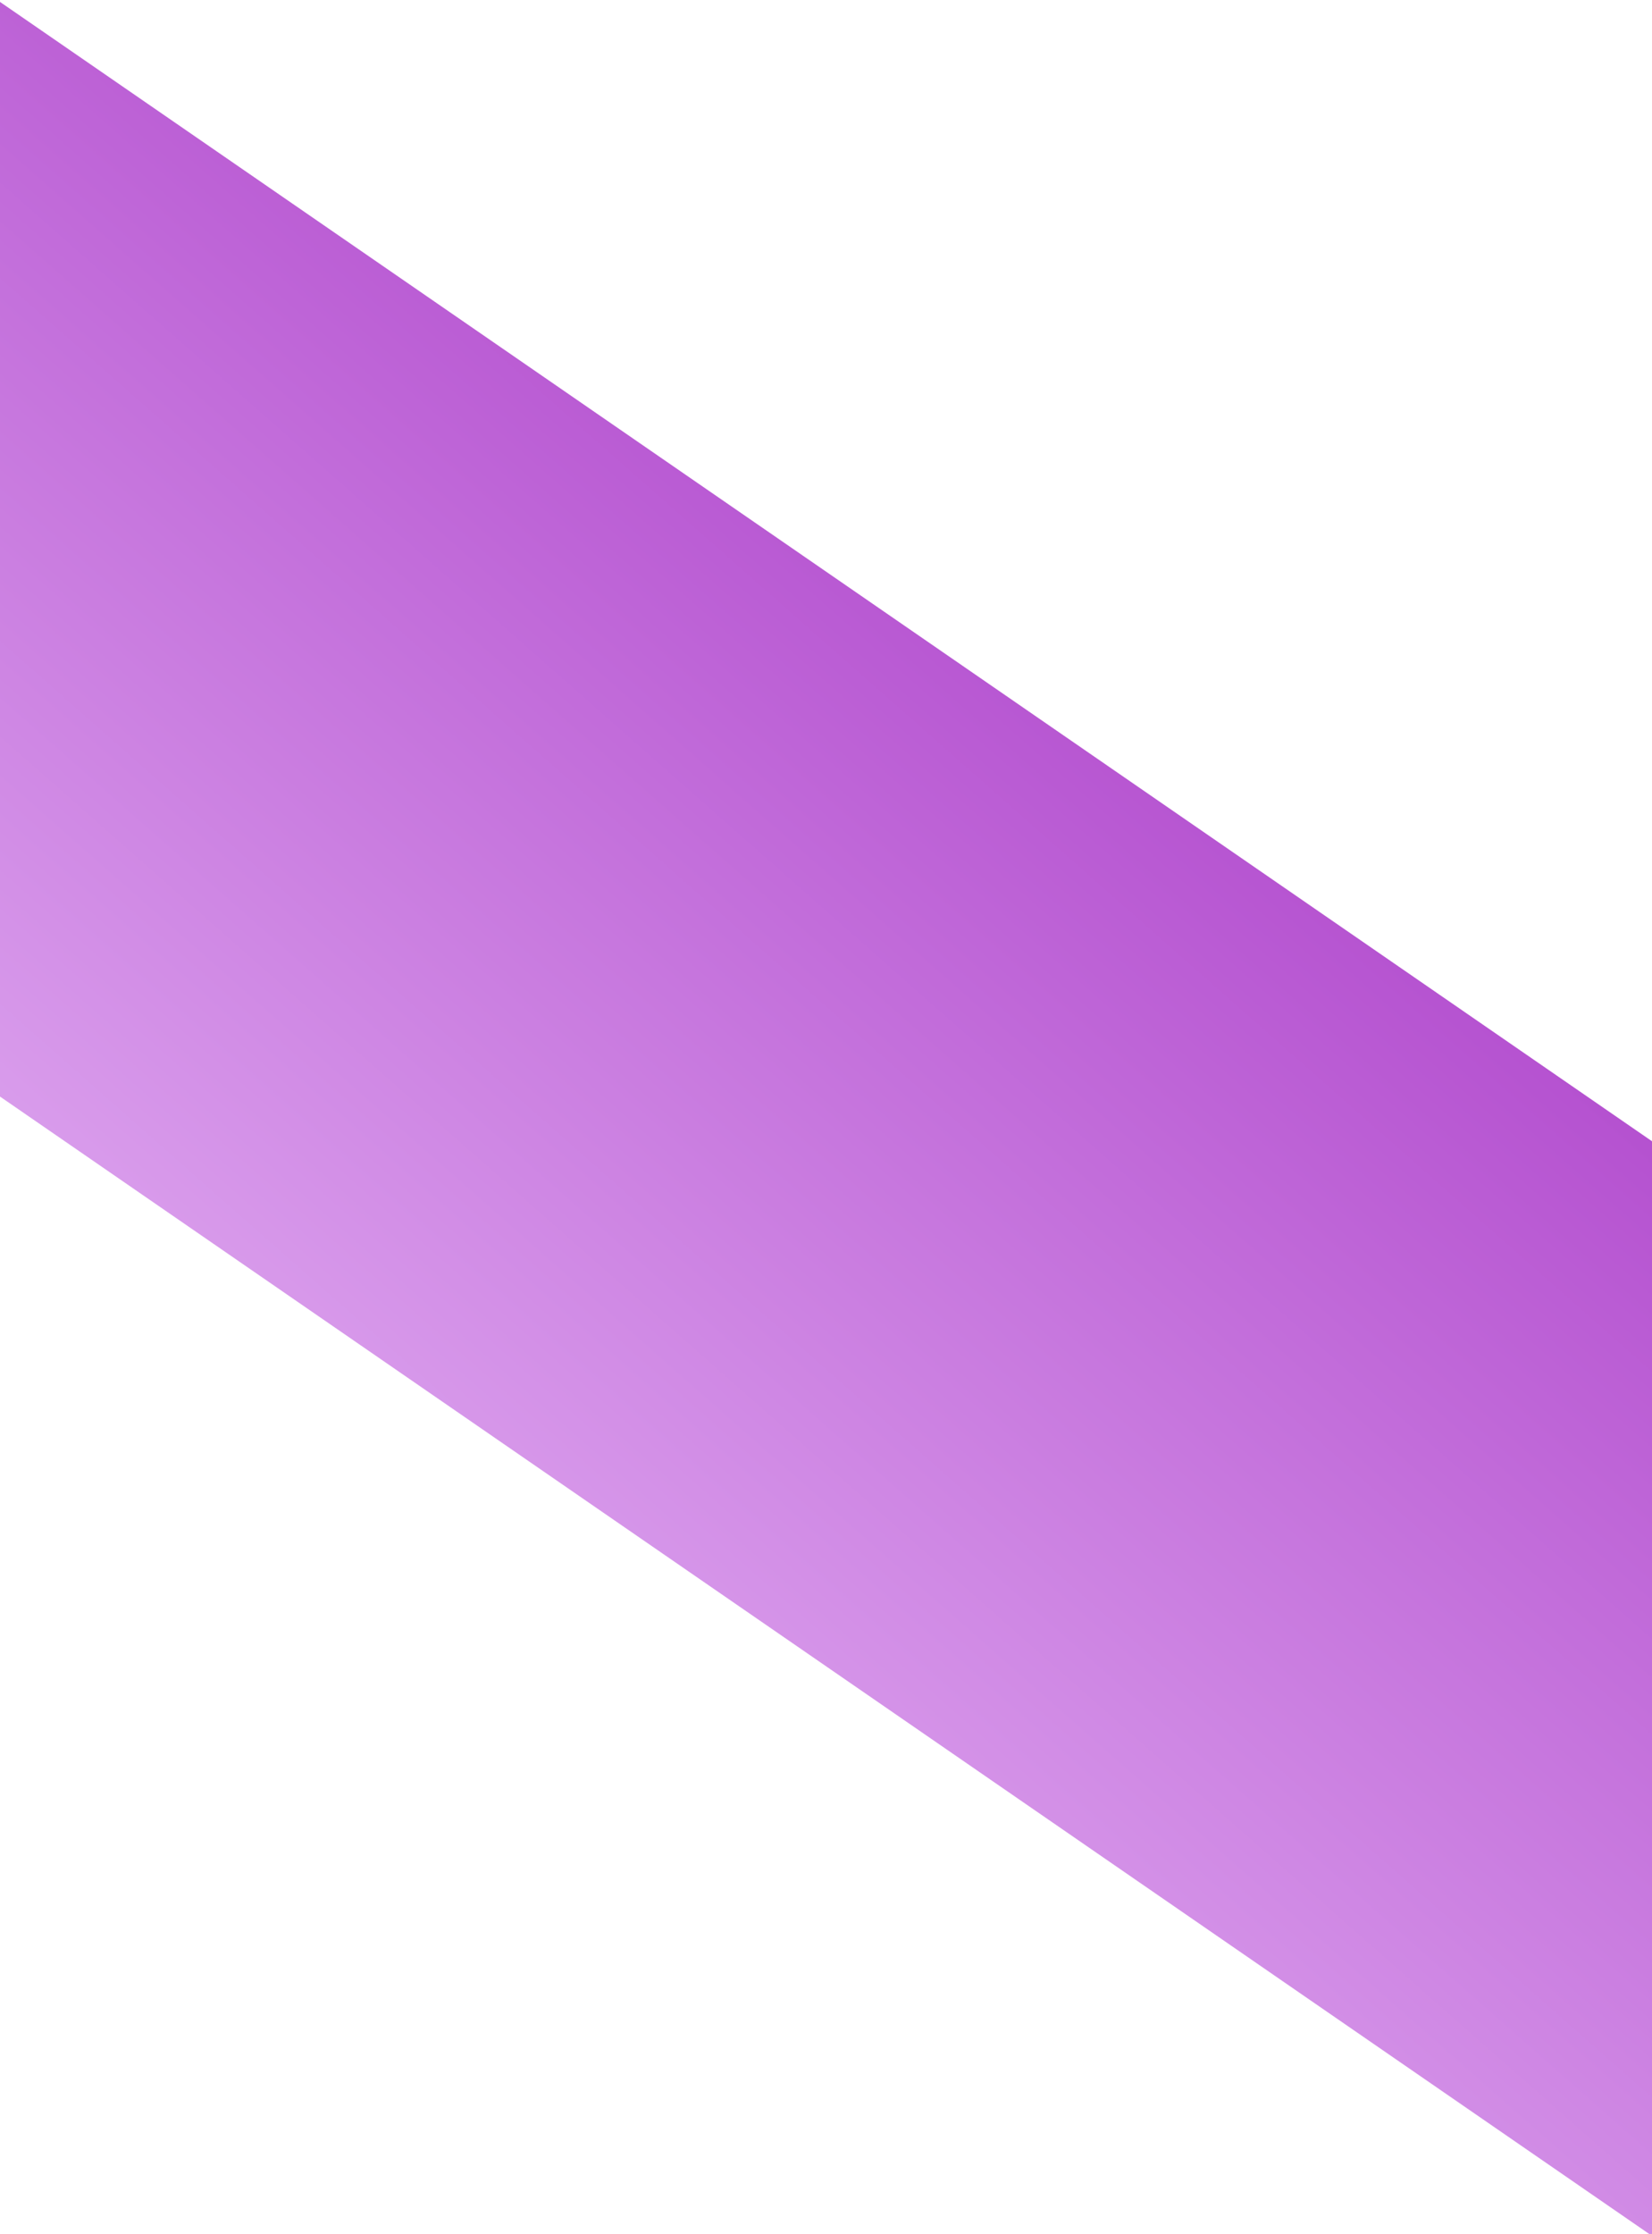
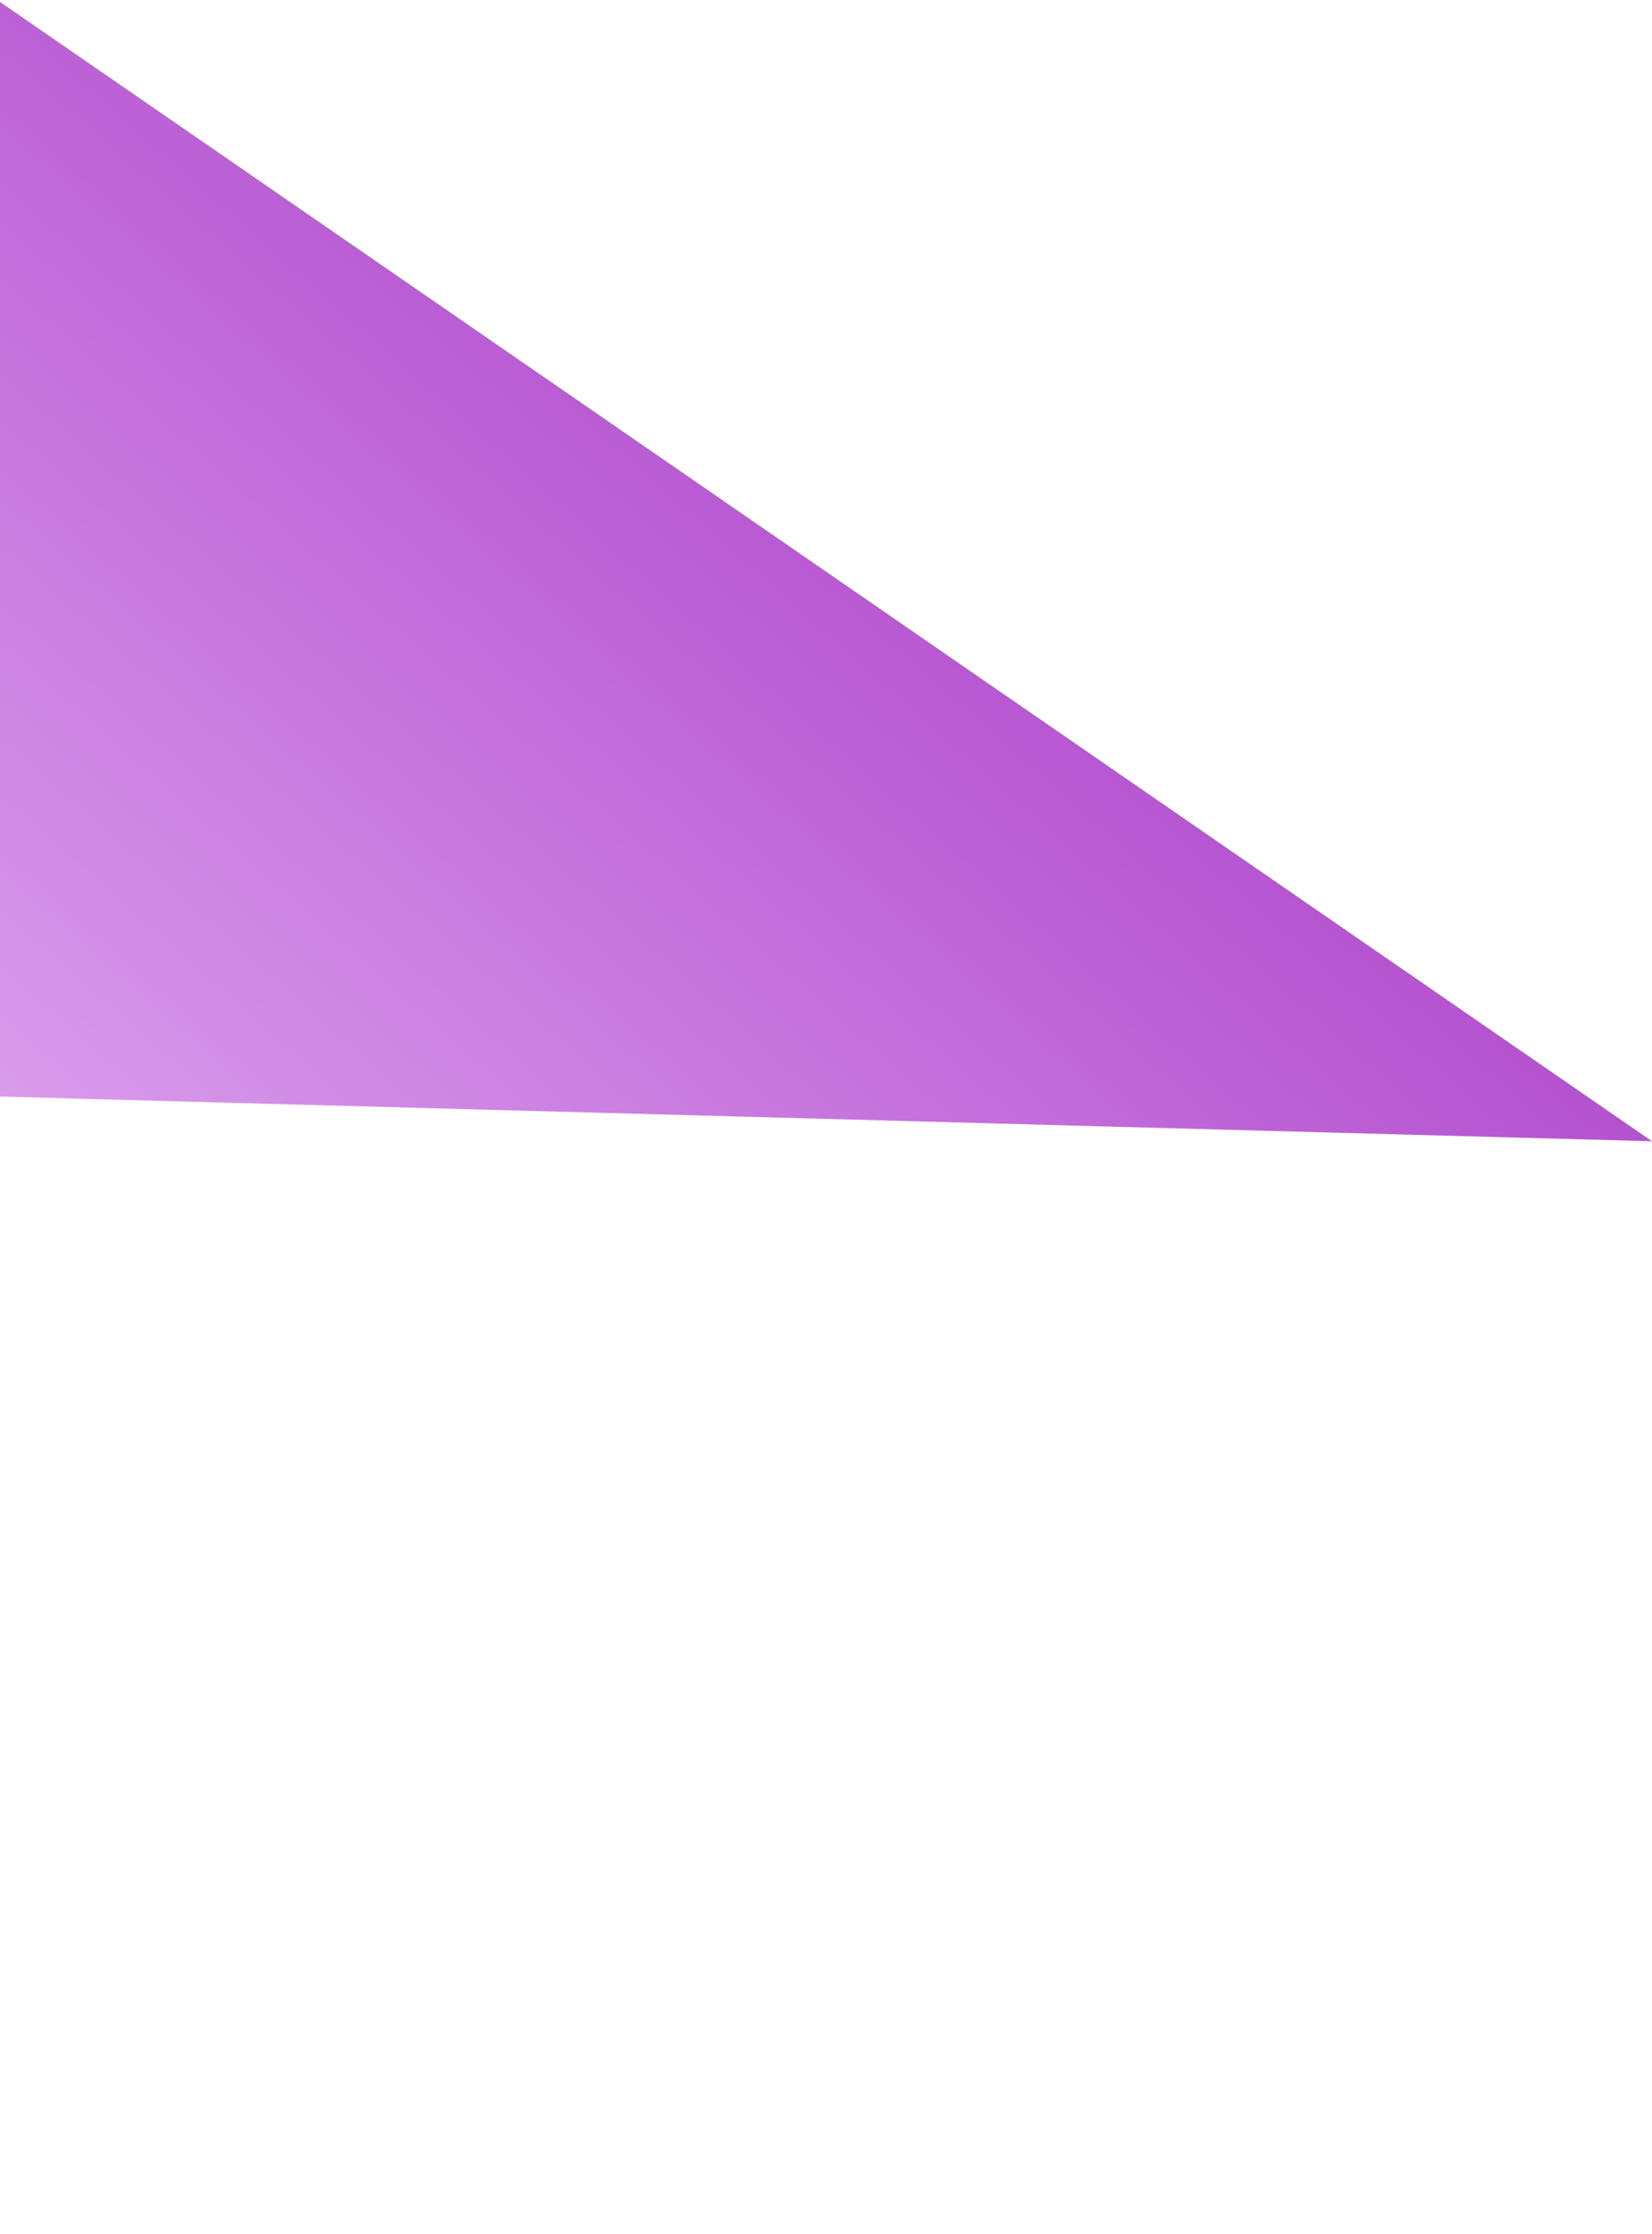
<svg xmlns="http://www.w3.org/2000/svg" id="Calque_1" version="1.1" viewBox="0 0 429 580">
  <defs>
    <style>
      .st0 {
        fill: url(#Dégradé_sans_nom_10);
      }
    </style>
    <linearGradient id="Dégradé_sans_nom_10" data-name="Dégradé sans nom 10" x1="-65.423" y1="877.62" x2="-345.823" y2="559.52" gradientTransform="translate(0 -418) rotate(-180) scale(1 -1)" gradientUnits="userSpaceOnUse">
      <stop offset="0" stop-color="#e4b3f4" />
      <stop offset="1" stop-color="#ad41ca" />
    </linearGradient>
  </defs>
-   <path class="st0" d="M429,296.3v284.2L0,284.7V.5l429,295.8Z" />
+   <path class="st0" d="M429,296.3L0,284.7V.5l429,295.8Z" />
</svg>